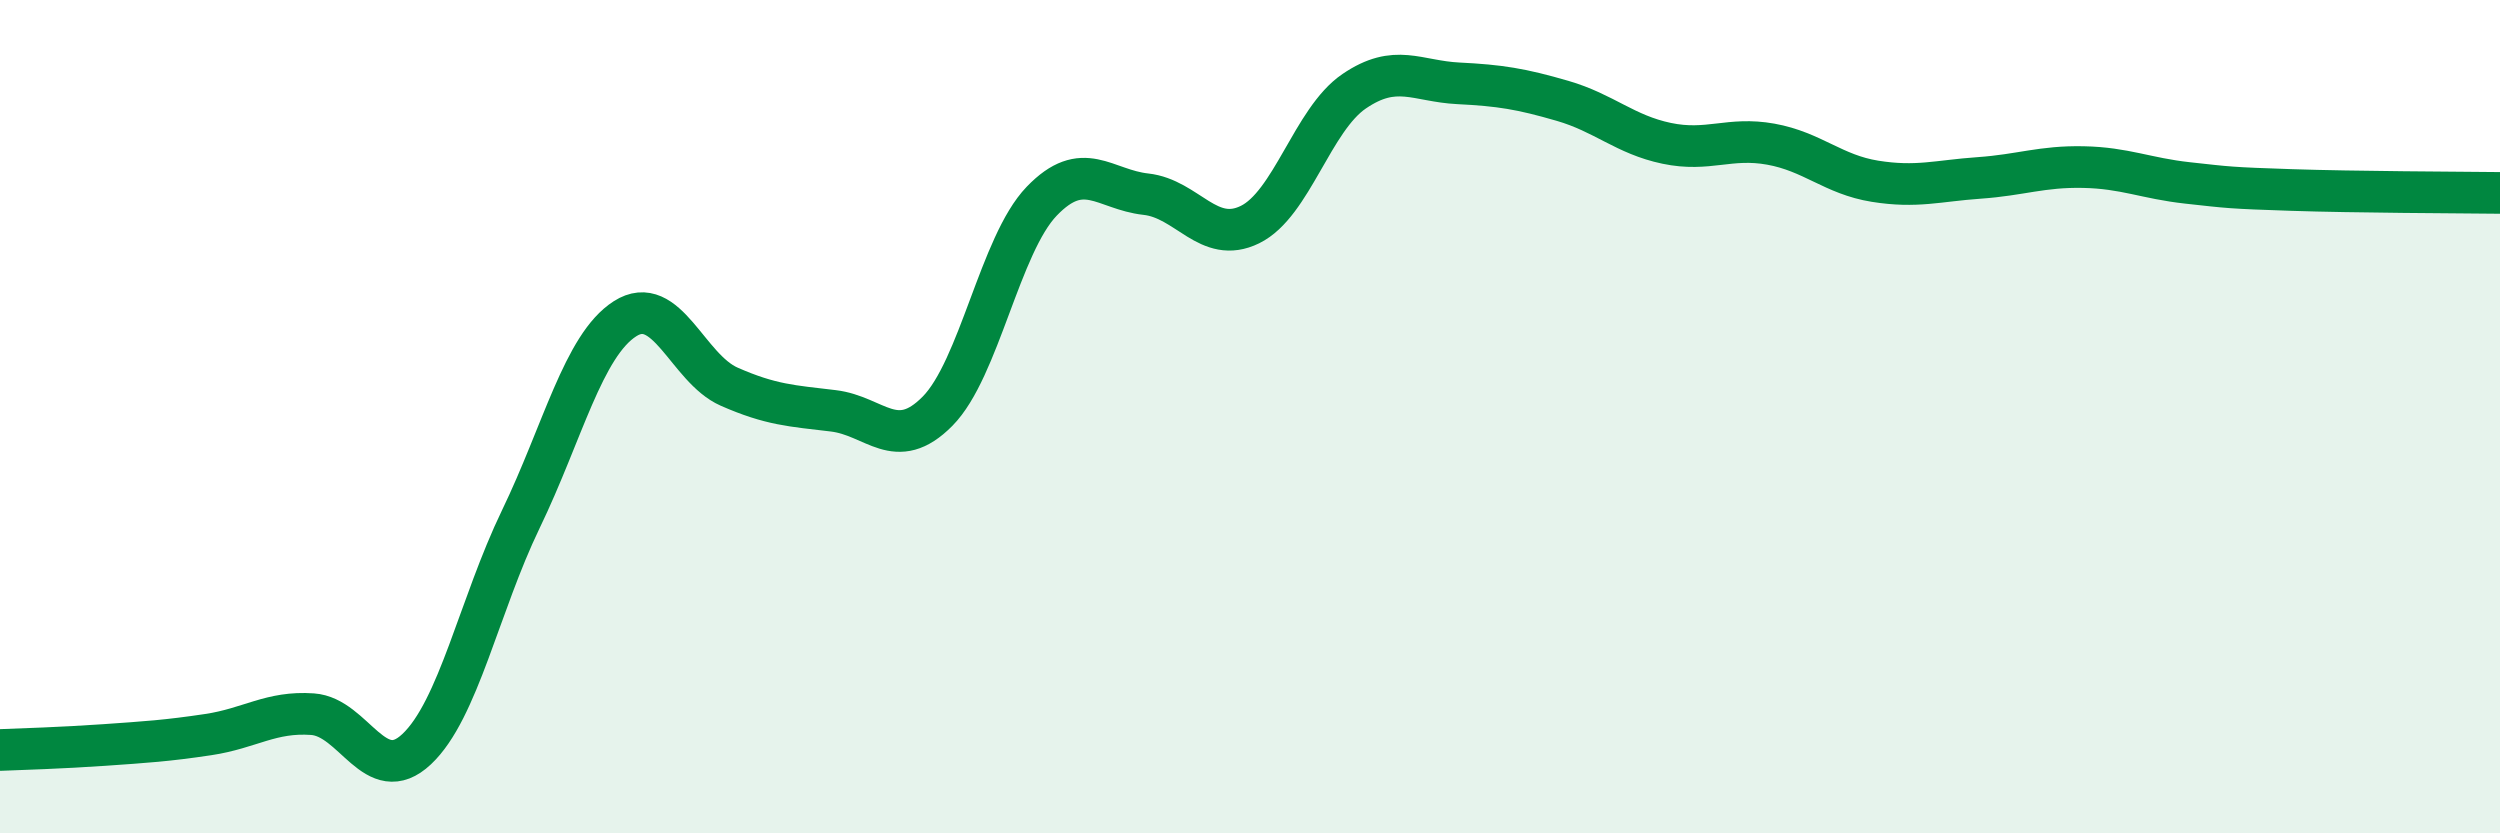
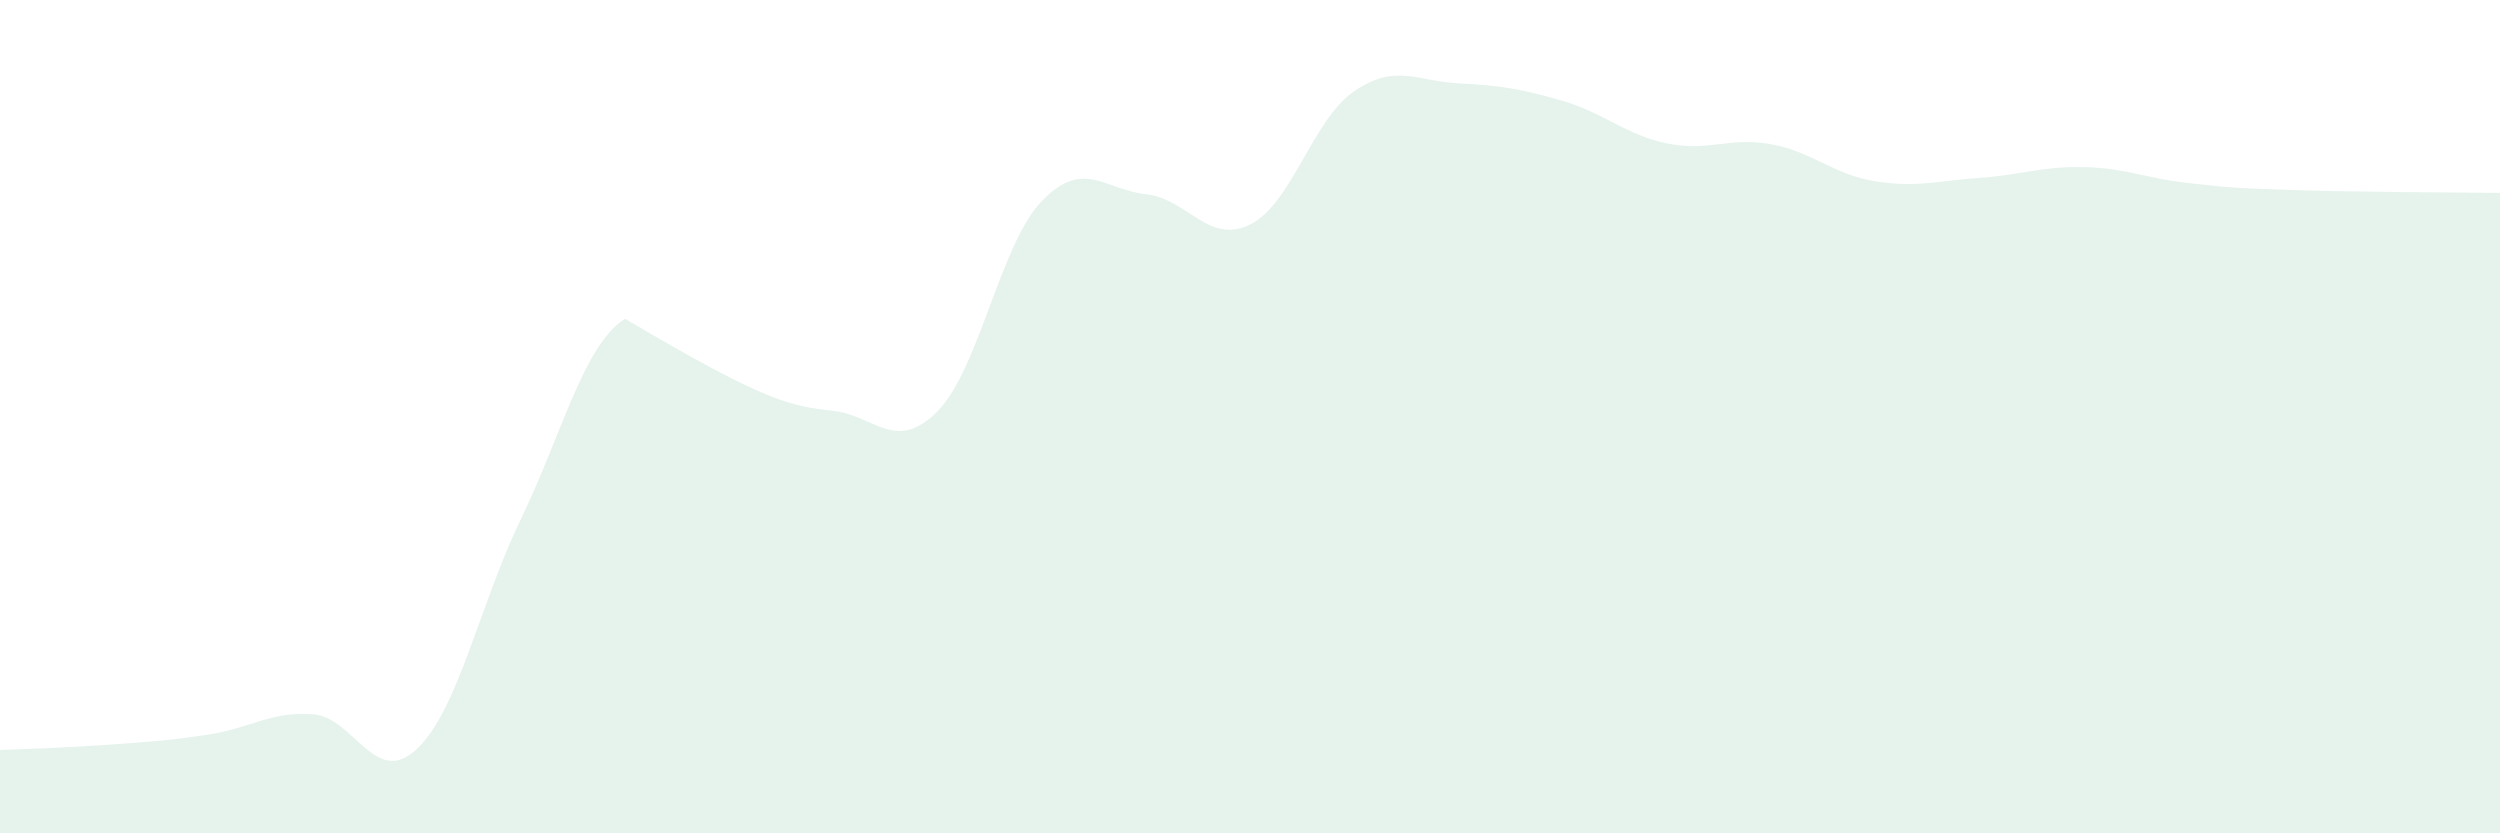
<svg xmlns="http://www.w3.org/2000/svg" width="60" height="20" viewBox="0 0 60 20">
-   <path d="M 0,18 C 0.5,17.98 1.5,17.95 2.5,17.88 C 3.5,17.81 4,17.78 5,17.63 C 6,17.48 6.5,17.07 7.5,17.14 C 8.5,17.21 9,18.92 10,17.98 C 11,17.04 11.5,14.53 12.5,12.46 C 13.5,10.39 14,8.29 15,7.65 C 16,7.01 16.5,8.84 17.5,9.28 C 18.5,9.72 19,9.74 20,9.86 C 21,9.98 21.5,10.88 22.5,9.87 C 23.5,8.86 24,5.87 25,4.83 C 26,3.79 26.5,4.55 27.5,4.66 C 28.5,4.77 29,5.88 30,5.39 C 31,4.9 31.5,2.87 32.5,2.19 C 33.5,1.51 34,1.95 35,2 C 36,2.05 36.5,2.13 37.5,2.42 C 38.5,2.71 39,3.23 40,3.44 C 41,3.65 41.5,3.28 42.5,3.46 C 43.5,3.64 44,4.19 45,4.35 C 46,4.51 46.5,4.34 47.5,4.27 C 48.5,4.2 49,3.99 50,4.01 C 51,4.03 51.5,4.28 52.5,4.39 C 53.5,4.5 53.5,4.51 55,4.56 C 56.5,4.61 59,4.62 60,4.63L60 20L0 20Z" fill="#008740" opacity="0.1" stroke-linecap="round" stroke-linejoin="round" />
-   <path d="M 0,18 C 0.5,17.98 1.5,17.95 2.5,17.88 C 3.5,17.81 4,17.78 5,17.63 C 6,17.48 6.5,17.07 7.5,17.14 C 8.5,17.21 9,18.92 10,17.98 C 11,17.04 11.5,14.53 12.5,12.46 C 13.5,10.39 14,8.29 15,7.65 C 16,7.01 16.5,8.84 17.5,9.28 C 18.5,9.72 19,9.74 20,9.86 C 21,9.98 21.5,10.88 22.5,9.87 C 23.5,8.86 24,5.87 25,4.83 C 26,3.79 26.5,4.55 27.5,4.66 C 28.5,4.77 29,5.88 30,5.39 C 31,4.9 31.5,2.87 32.5,2.19 C 33.5,1.51 34,1.95 35,2 C 36,2.05 36.5,2.13 37.5,2.42 C 38.5,2.71 39,3.23 40,3.44 C 41,3.65 41.5,3.28 42.5,3.46 C 43.5,3.64 44,4.19 45,4.35 C 46,4.51 46.5,4.34 47.5,4.27 C 48.5,4.2 49,3.99 50,4.01 C 51,4.03 51.5,4.28 52.5,4.39 C 53.5,4.5 53.5,4.51 55,4.56 C 56.5,4.61 59,4.62 60,4.63" stroke="#008740" stroke-width="1" fill="none" stroke-linecap="round" stroke-linejoin="round" />
+   <path d="M 0,18 C 0.5,17.98 1.5,17.95 2.5,17.88 C 3.5,17.81 4,17.78 5,17.63 C 6,17.48 6.5,17.07 7.5,17.14 C 8.5,17.21 9,18.92 10,17.98 C 11,17.04 11.5,14.53 12.5,12.46 C 13.5,10.39 14,8.29 15,7.65 C 18.5,9.72 19,9.74 20,9.86 C 21,9.98 21.5,10.88 22.5,9.87 C 23.5,8.86 24,5.87 25,4.83 C 26,3.79 26.5,4.55 27.5,4.66 C 28.5,4.77 29,5.88 30,5.39 C 31,4.9 31.5,2.87 32.5,2.19 C 33.5,1.51 34,1.95 35,2 C 36,2.05 36.5,2.13 37.5,2.42 C 38.5,2.71 39,3.23 40,3.44 C 41,3.65 41.5,3.28 42.5,3.46 C 43.5,3.64 44,4.19 45,4.35 C 46,4.51 46.5,4.34 47.5,4.27 C 48.5,4.2 49,3.99 50,4.01 C 51,4.03 51.5,4.28 52.5,4.39 C 53.5,4.5 53.5,4.51 55,4.56 C 56.5,4.61 59,4.62 60,4.63L60 20L0 20Z" fill="#008740" opacity="0.1" stroke-linecap="round" stroke-linejoin="round" />
</svg>